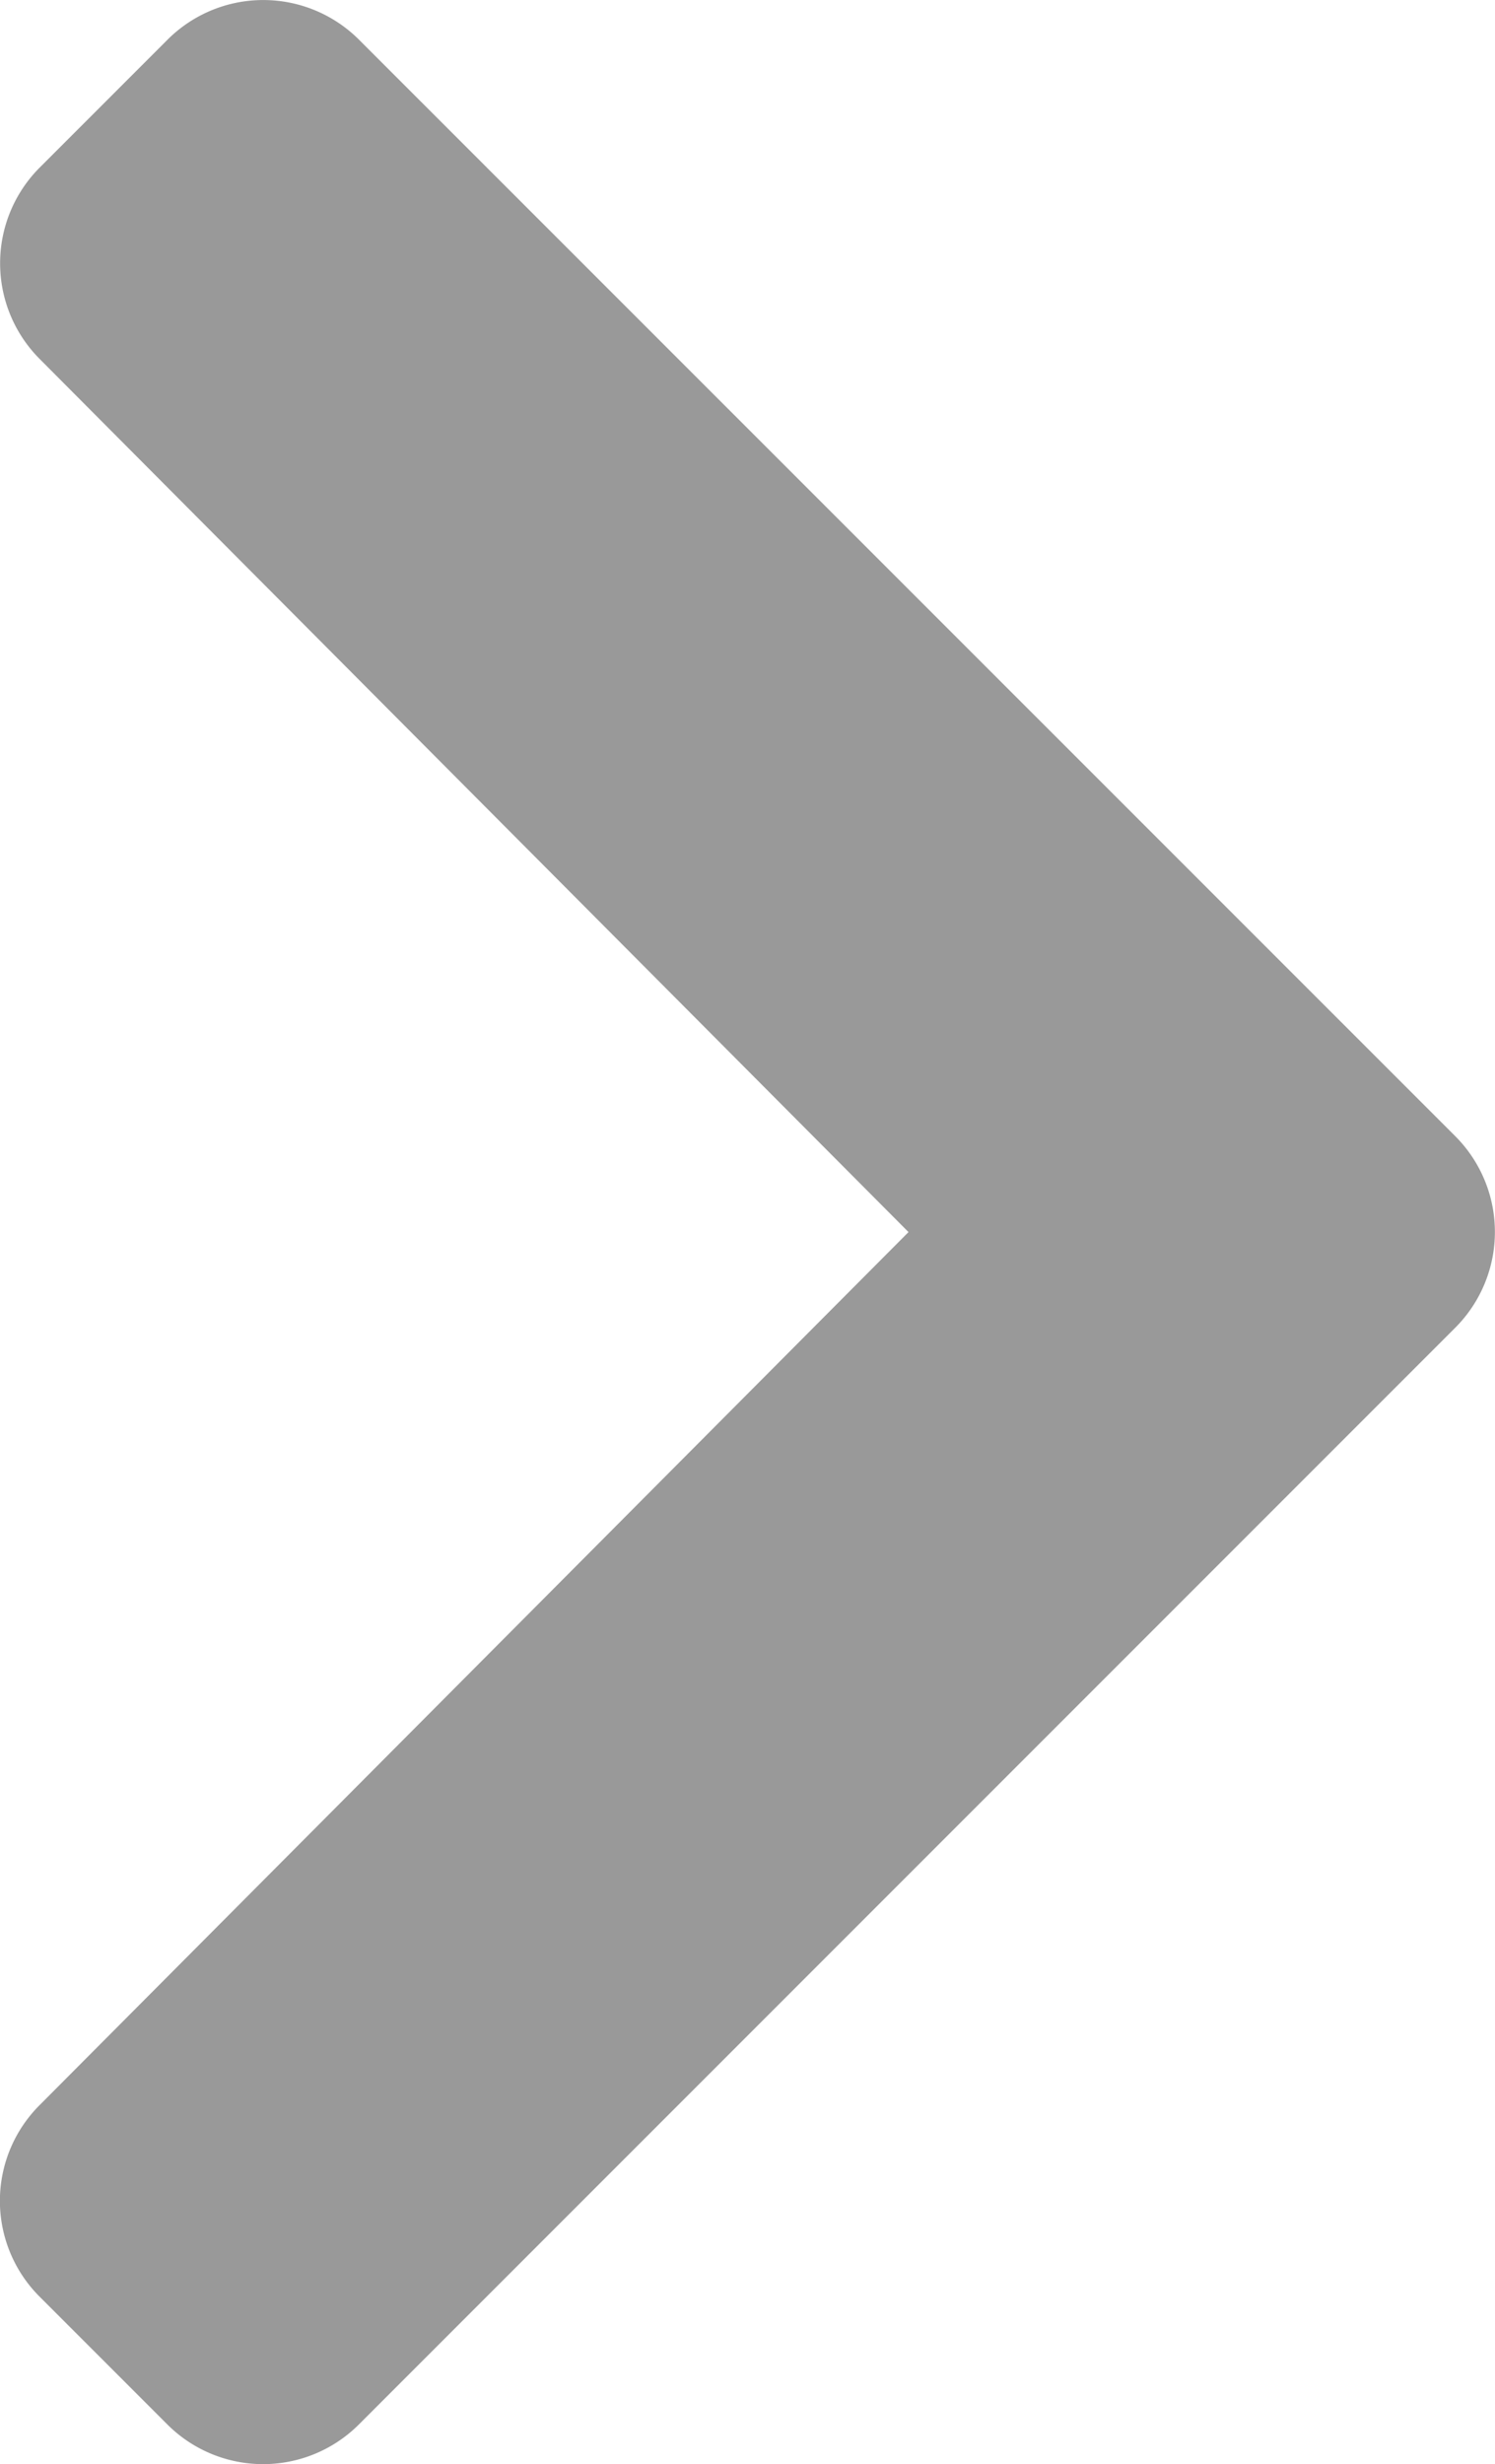
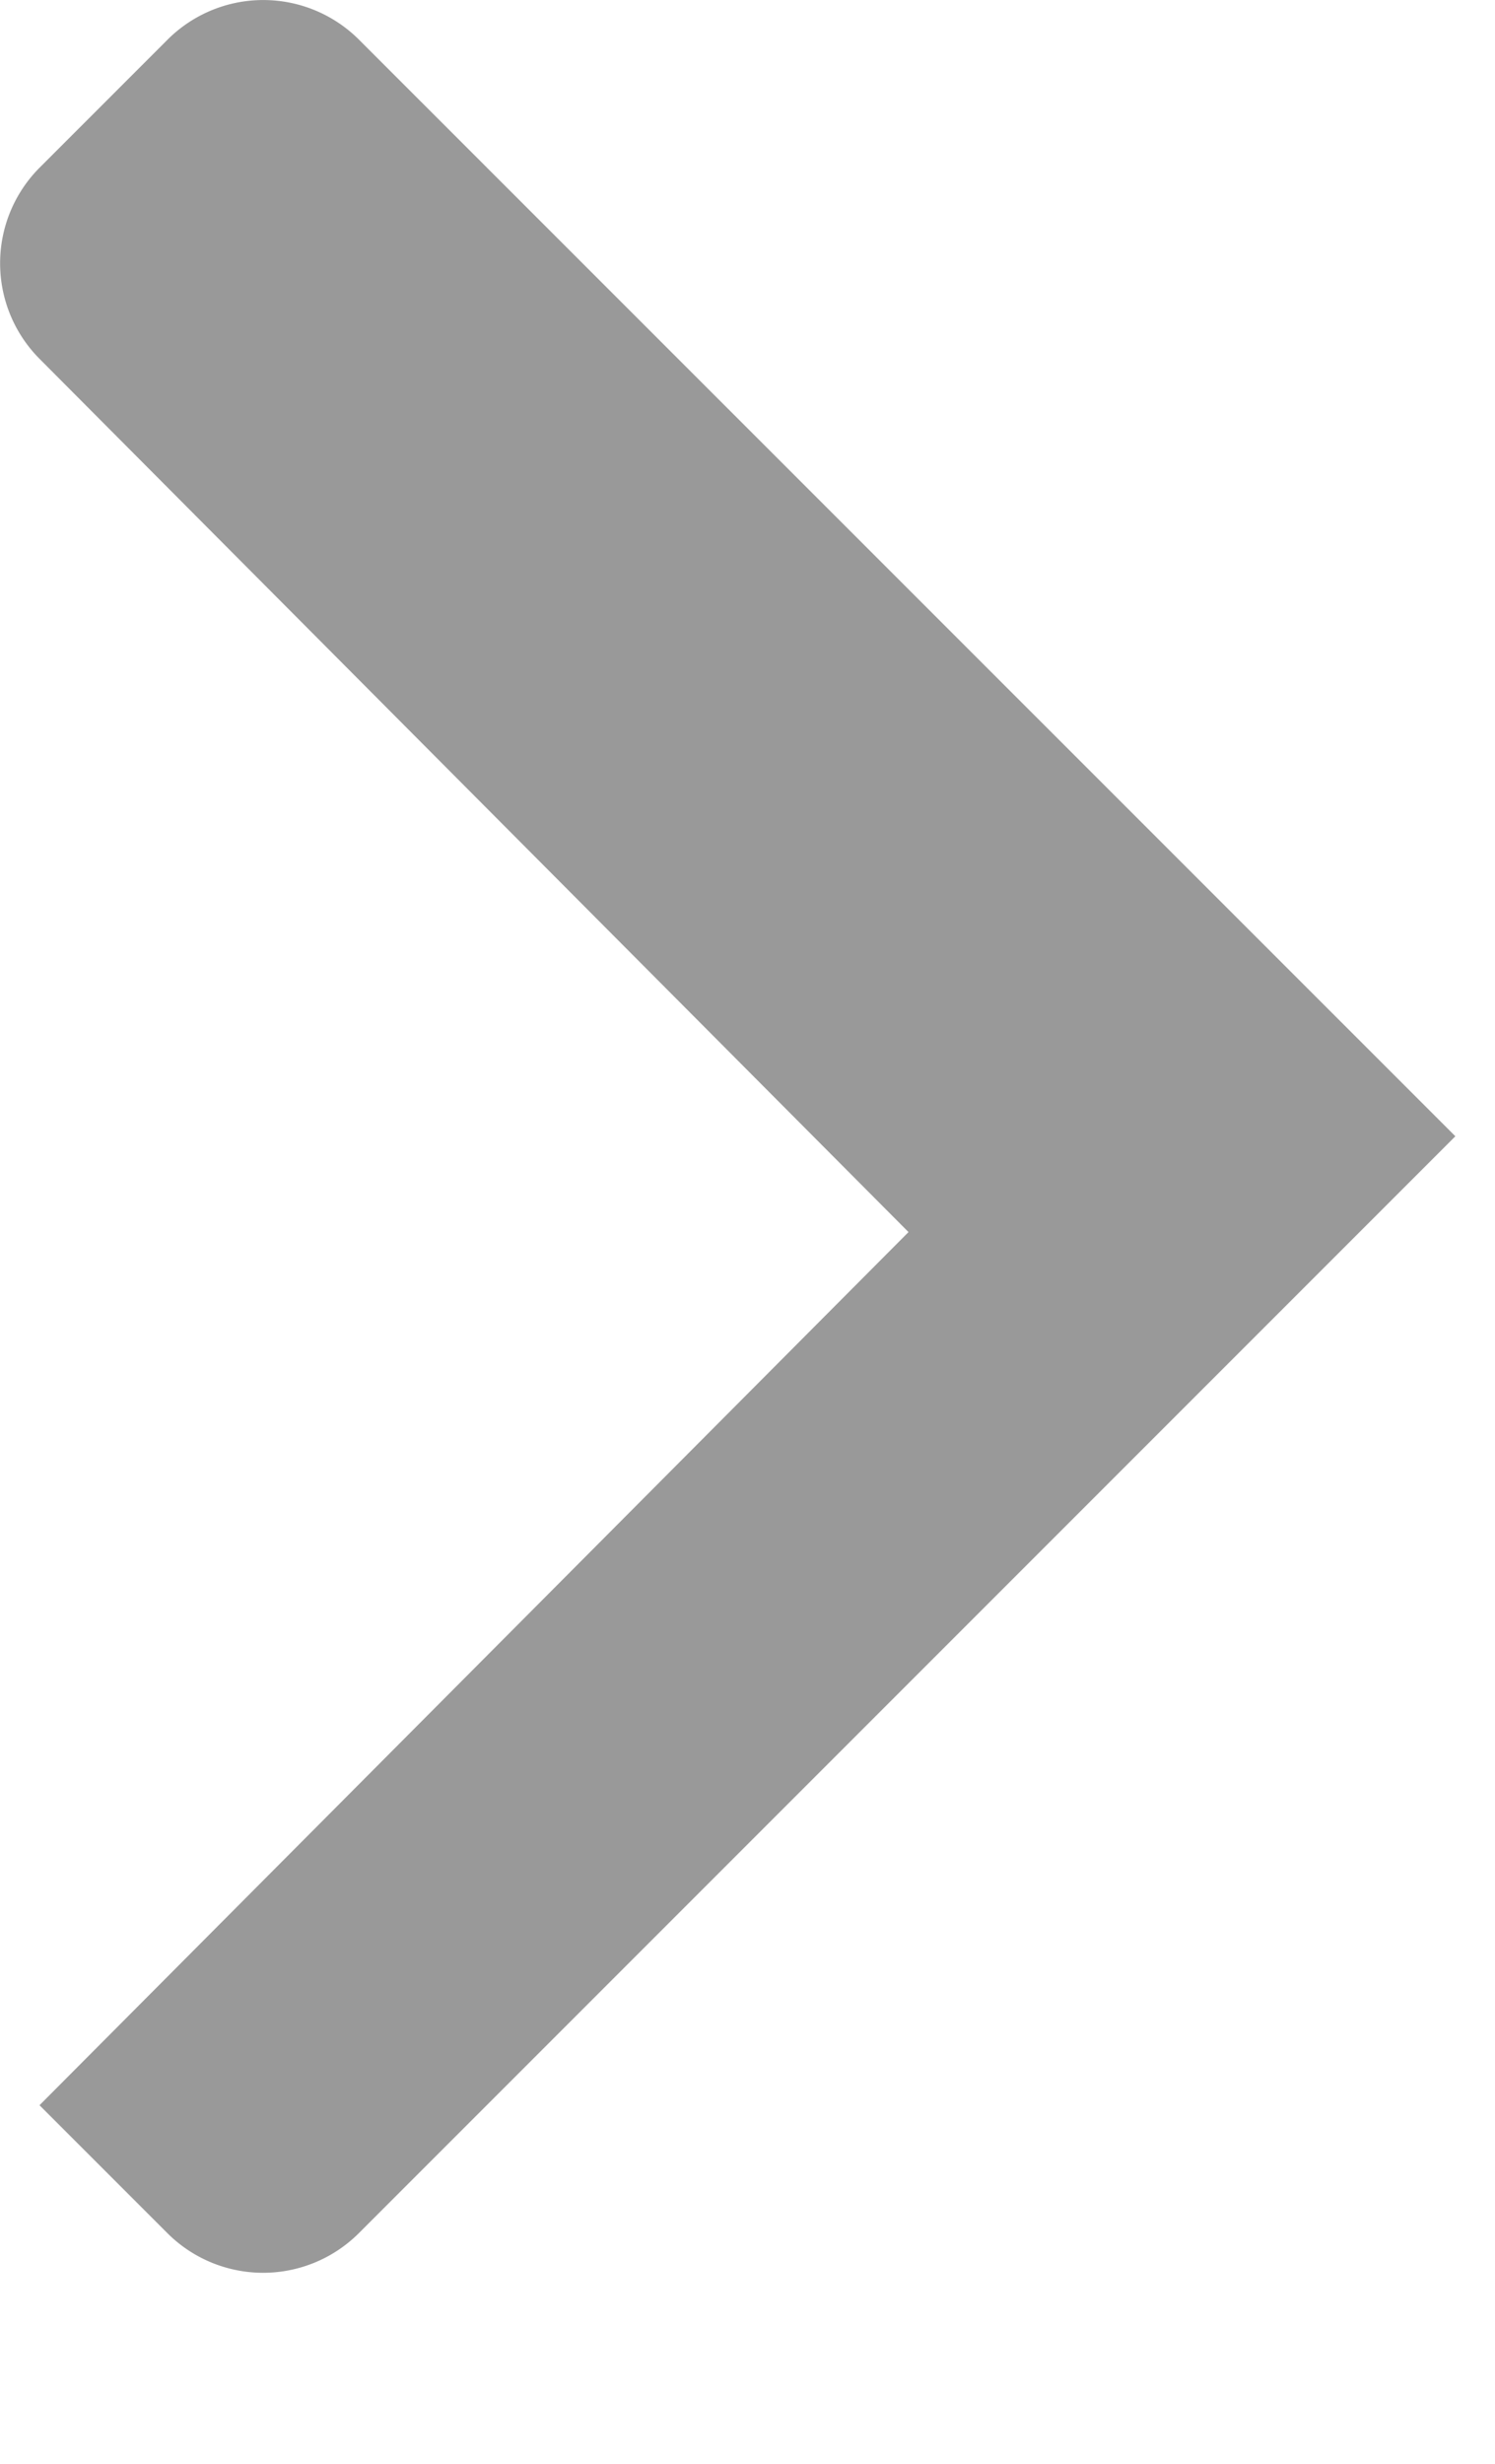
<svg xmlns="http://www.w3.org/2000/svg" width="10.52" height="17.333" viewBox="0 0 10.52 17.333">
-   <path id="Icon_awesome-chevron-left" data-name="Icon awesome-chevron-left" d="M12.174,10.641,4.459,2.927a.953.953,0,0,0-1.347,0l-.9.9a.953.953,0,0,0,0,1.346l6.114,6.142L2.211,17.457a.952.952,0,0,0,0,1.346l.9.9a.953.953,0,0,0,1.347,0l7.714-7.714A.953.953,0,0,0,12.174,10.641Z" transform="translate(-1.933 -2.648)" opacity="0.4" />
+   <path id="Icon_awesome-chevron-left" data-name="Icon awesome-chevron-left" d="M12.174,10.641,4.459,2.927a.953.953,0,0,0-1.347,0l-.9.9a.953.953,0,0,0,0,1.346l6.114,6.142L2.211,17.457l.9.9a.953.953,0,0,0,1.347,0l7.714-7.714A.953.953,0,0,0,12.174,10.641Z" transform="translate(-1.933 -2.648)" opacity="0.4" />
</svg>